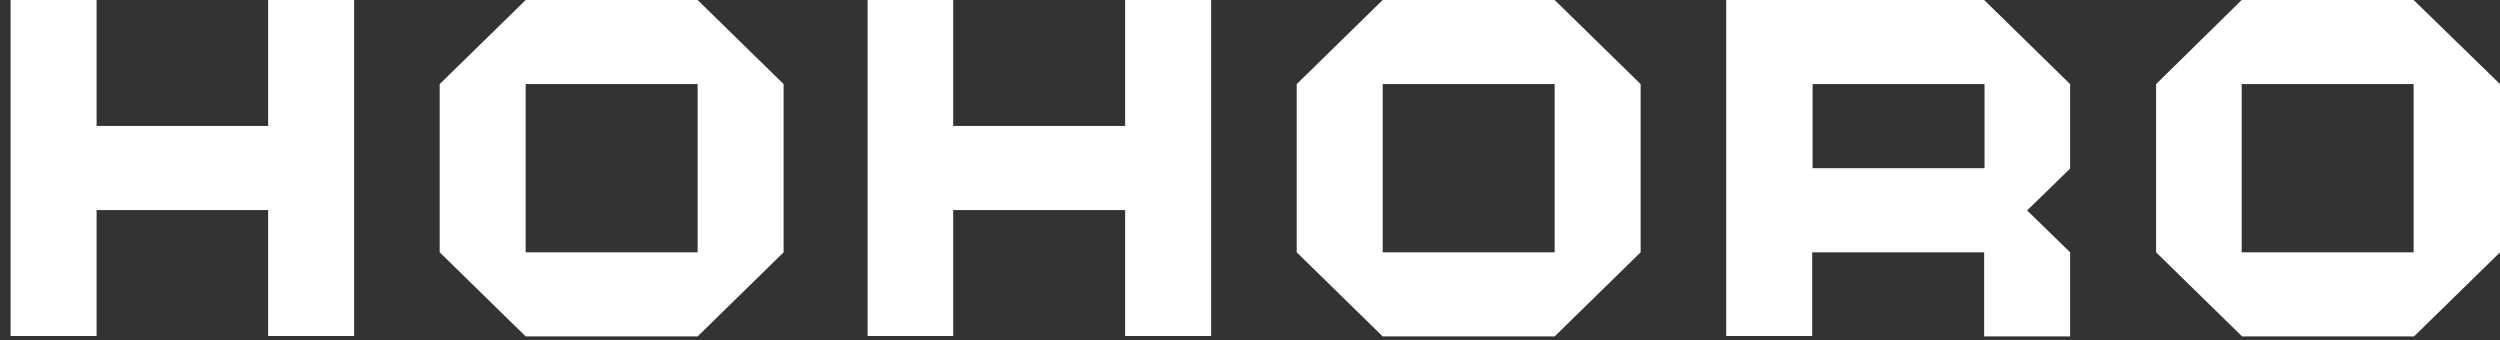
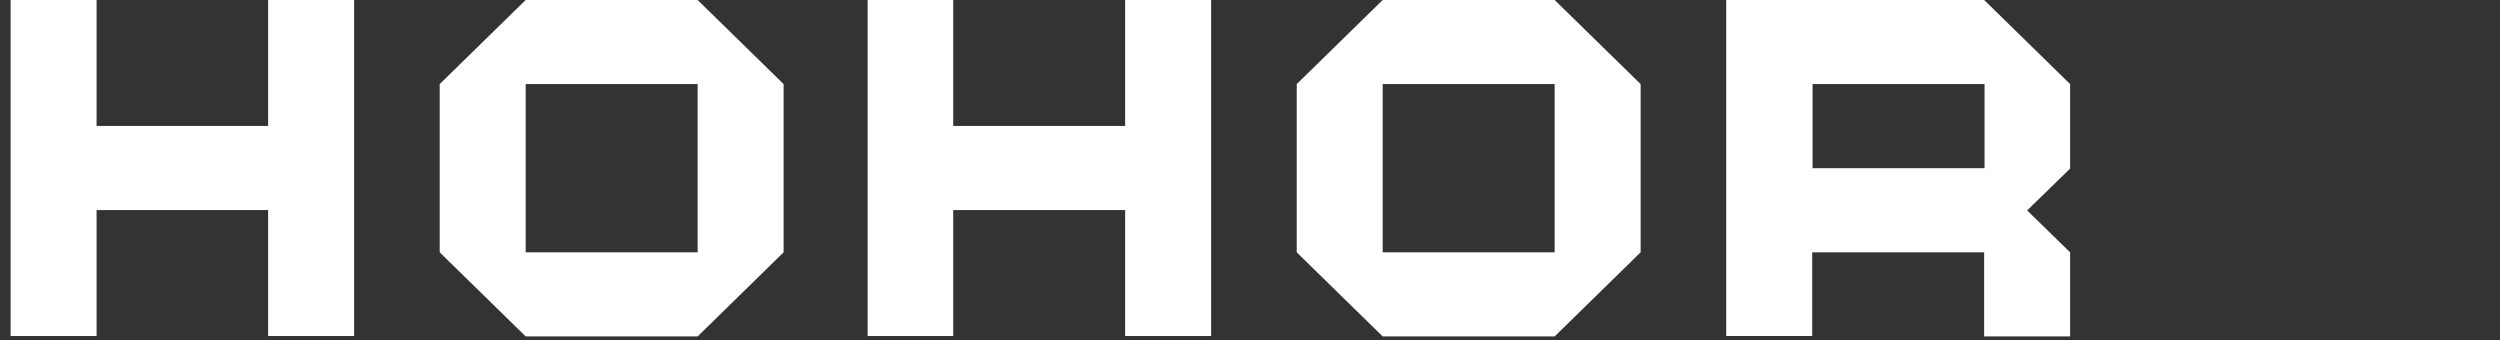
<svg xmlns="http://www.w3.org/2000/svg" width="147" height="20" viewBox="0 0 147 20" fill="none">
  <rect x="0" y="0" width="147" height="20" fill="#333333" stroke="none" />
  <path d="M15.766 7.406H5.679V0H0.623V19.758H5.679V12.352H15.766V19.758H20.822V0H15.766V7.406Z" fill="white" />
  <path fill-rule="evenodd" clip-rule="evenodd" d="M30.91 0H41.021L46.076 4.945V14.836L41.021 19.781H30.91L25.854 14.836V4.945L30.91 0ZM30.91 4.945V14.836H41.021V4.945H30.91Z" fill="white" />
  <path fill-rule="evenodd" clip-rule="evenodd" d="M76.247 4.945L81.302 0H91.413L96.469 4.945V14.836L91.413 19.781H81.302L76.247 14.836V4.945ZM91.413 14.836V4.945H81.302V14.836H91.413Z" fill="white" />
-   <path fill-rule="evenodd" clip-rule="evenodd" d="M141.922 0L147.001 4.945V14.836L141.945 19.781H131.834L126.779 14.836V4.945L131.811 0H141.922ZM141.922 14.836V4.945H131.811V14.836H141.922Z" fill="white" />
  <path fill-rule="evenodd" clip-rule="evenodd" d="M101.501 0V19.758H106.557V14.836H116.668V19.781H121.723V14.836L119.195 12.374L121.723 9.913V4.945L116.668 0H101.501ZM106.58 4.945H116.691V9.89H106.58V4.945Z" fill="white" />
  <path d="M56.048 7.406H66.159V0H71.215V19.758H66.159V12.352H56.048V19.758H51.016V0H56.048V7.406Z" fill="white" />
</svg>